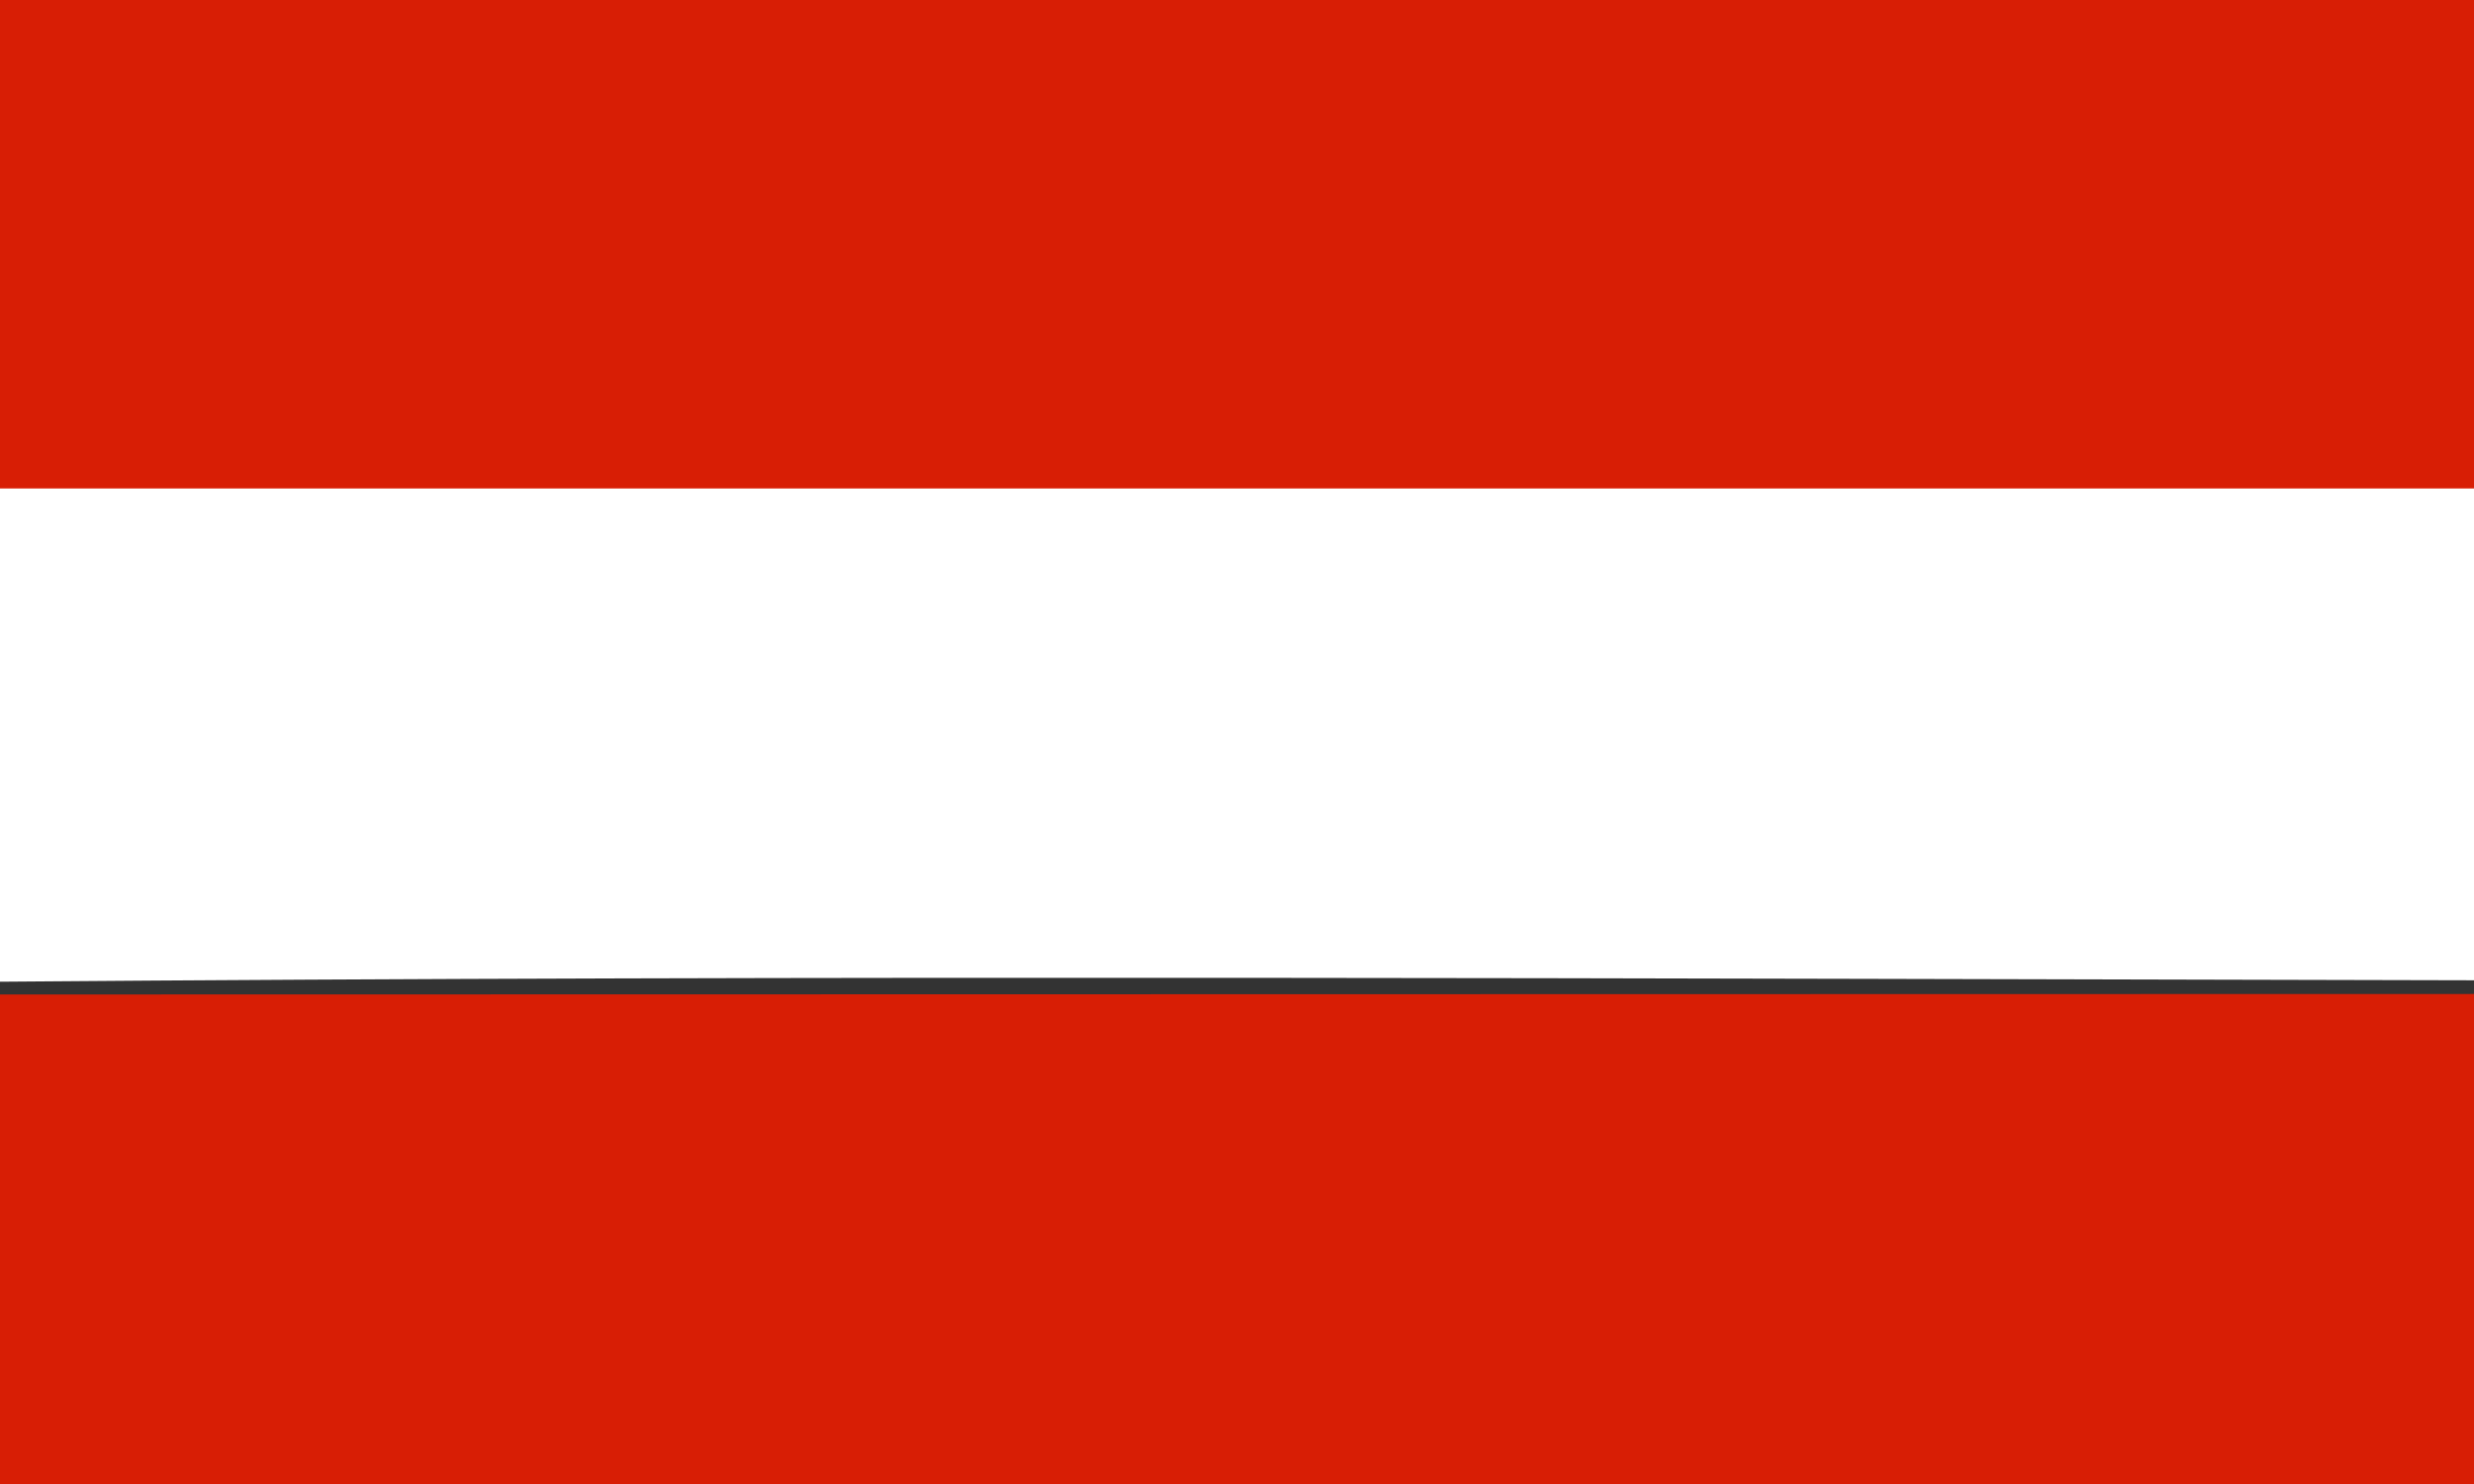
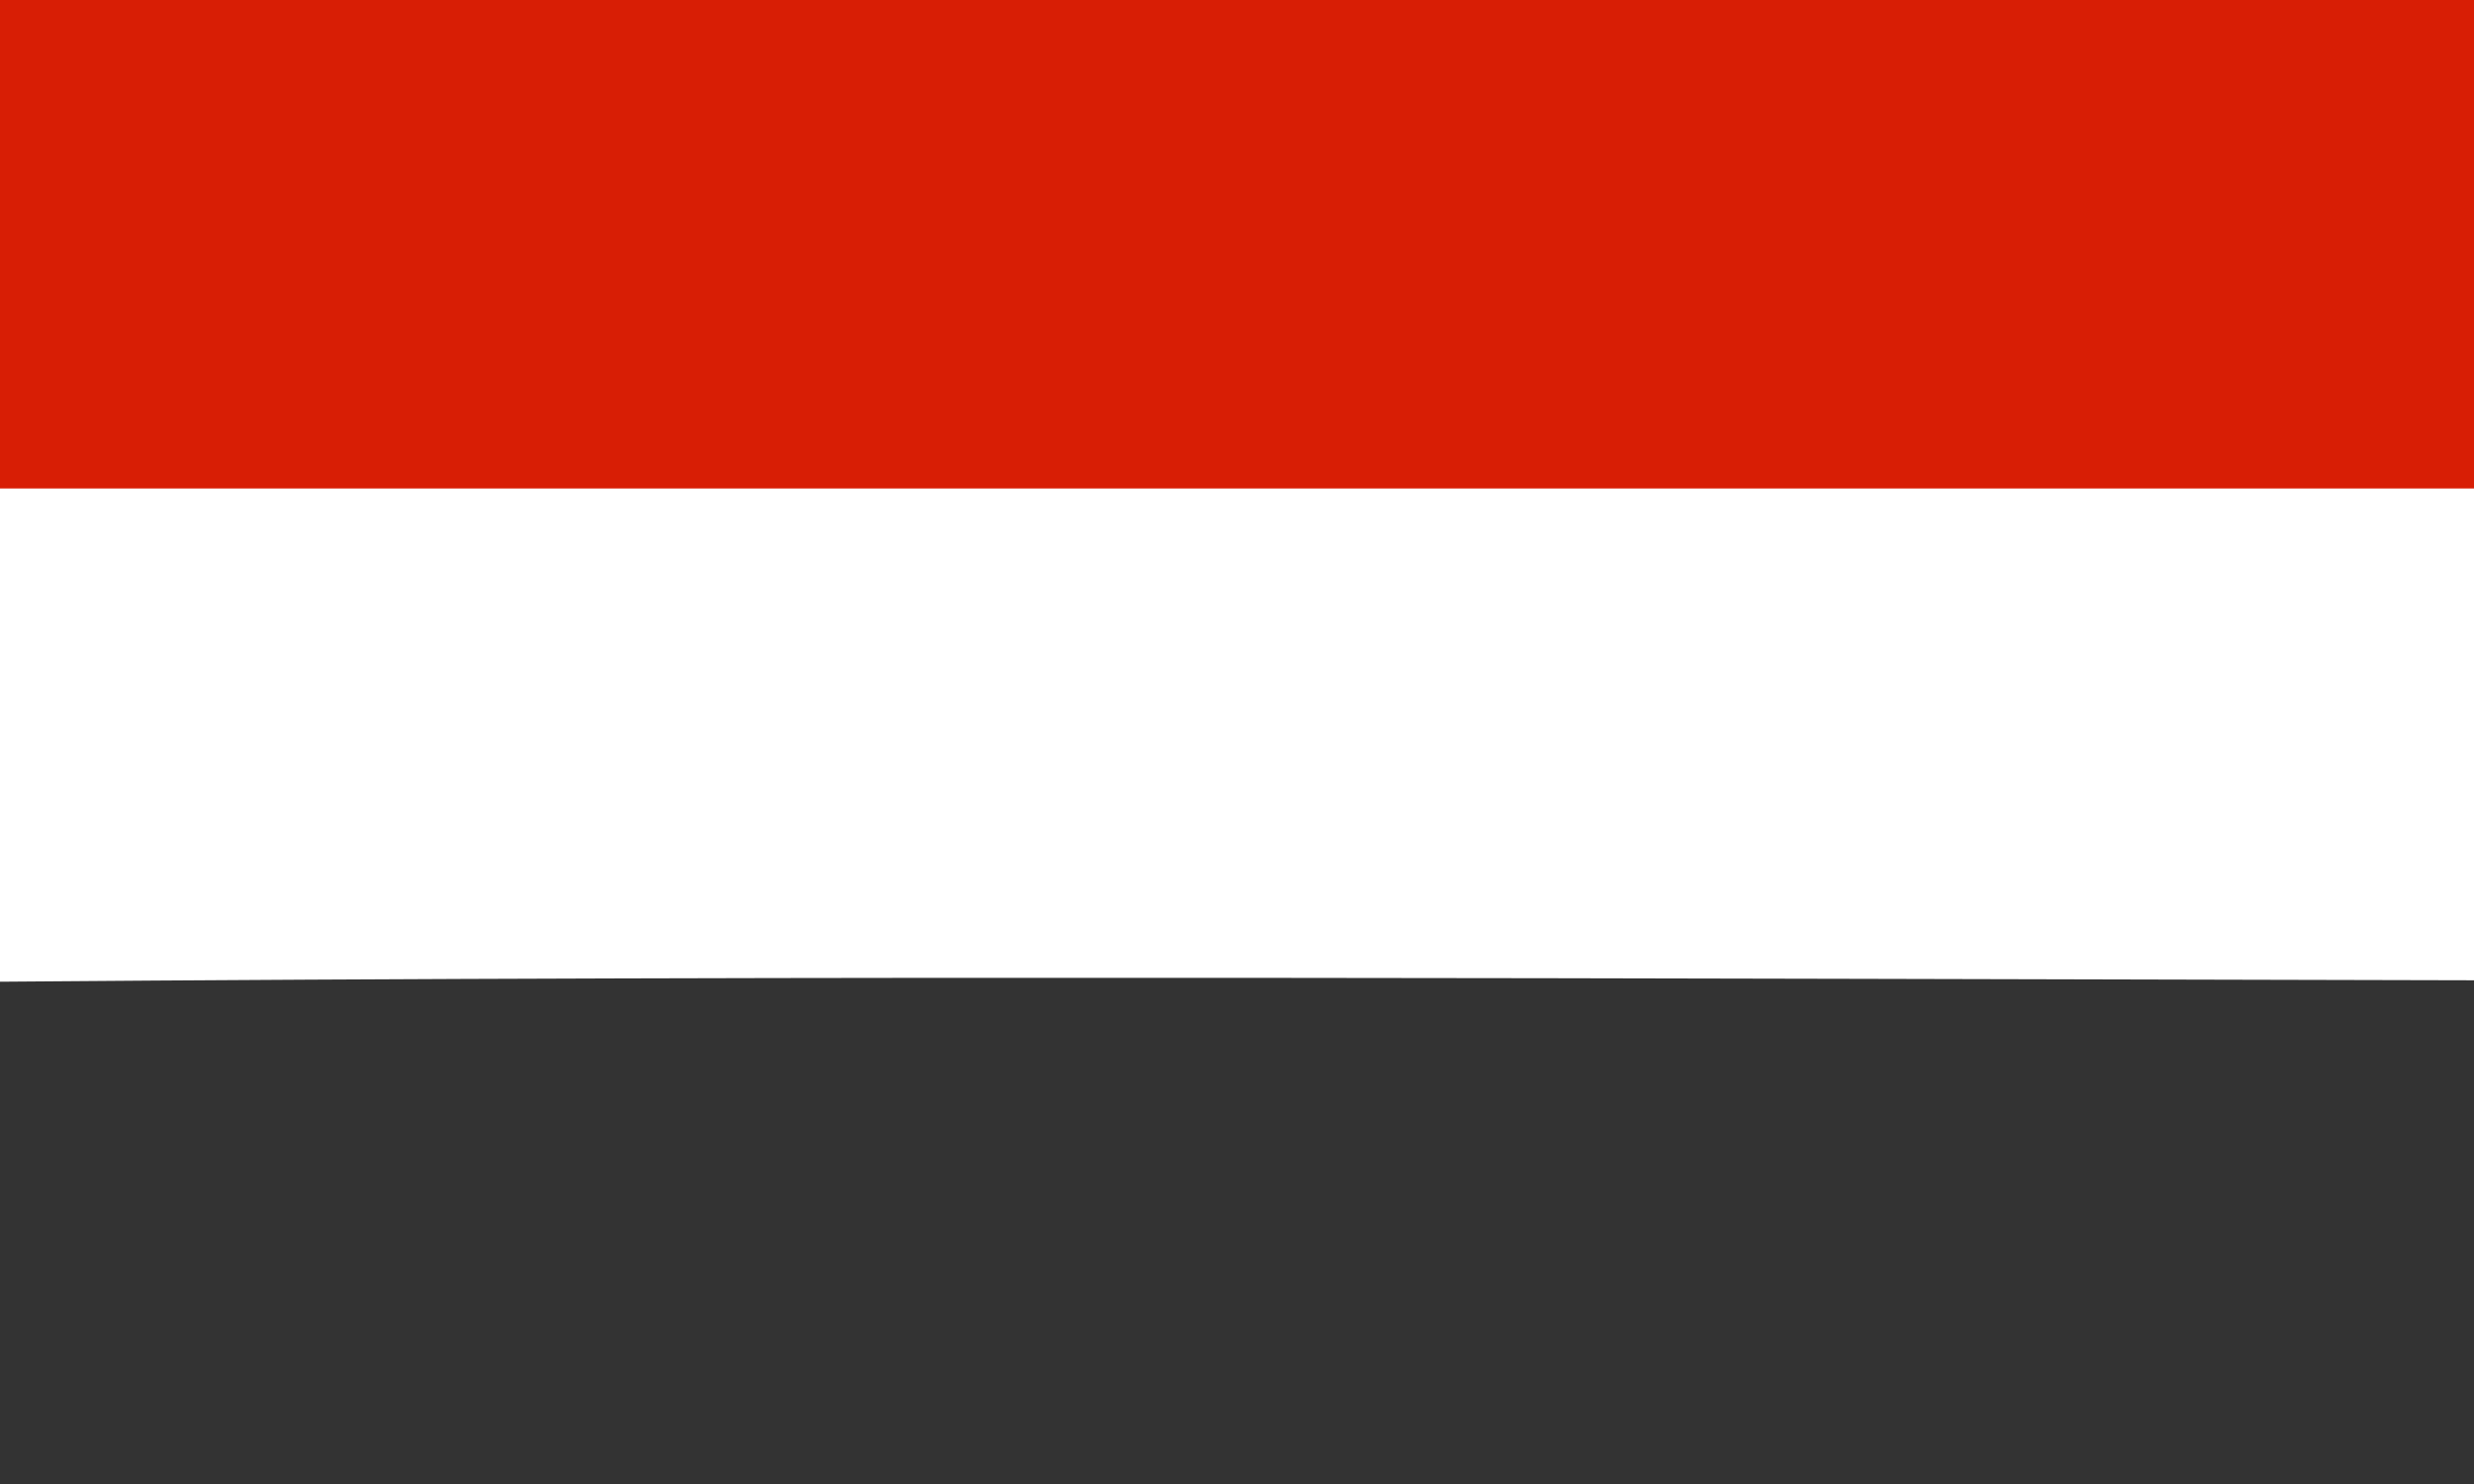
<svg xmlns="http://www.w3.org/2000/svg" version="1.1" id="Ebene_1" x="0px" y="0px" width="50px" height="30px" viewBox="0 1.5 50 30" enable-background="new 0 1.5 50 30" xml:space="preserve">
  <rect x="0" y="1.5" width="50" height="30" fill="#333333" stroke="none" />
  <g>
    <g>
      <path id="p0_1_" fill="#D81E05" d="M0,1.5h50v10.132c-16.65-0.117-33.36,0.243-50-0.181V1.5z" />
    </g>
    <g>
      <path id="p1_1_" fill="#FFFFFF" d="M0,11.375h50v9.942c-16.66-0.035-33.34-0.107-50,0.029V11.375z" />
    </g>
    <g>
-       <path id="p2_1_" fill="#D81E05" d="M0,21.604l50-0.01V31.5H0V21.604z" />
-     </g>
+       </g>
  </g>
</svg>